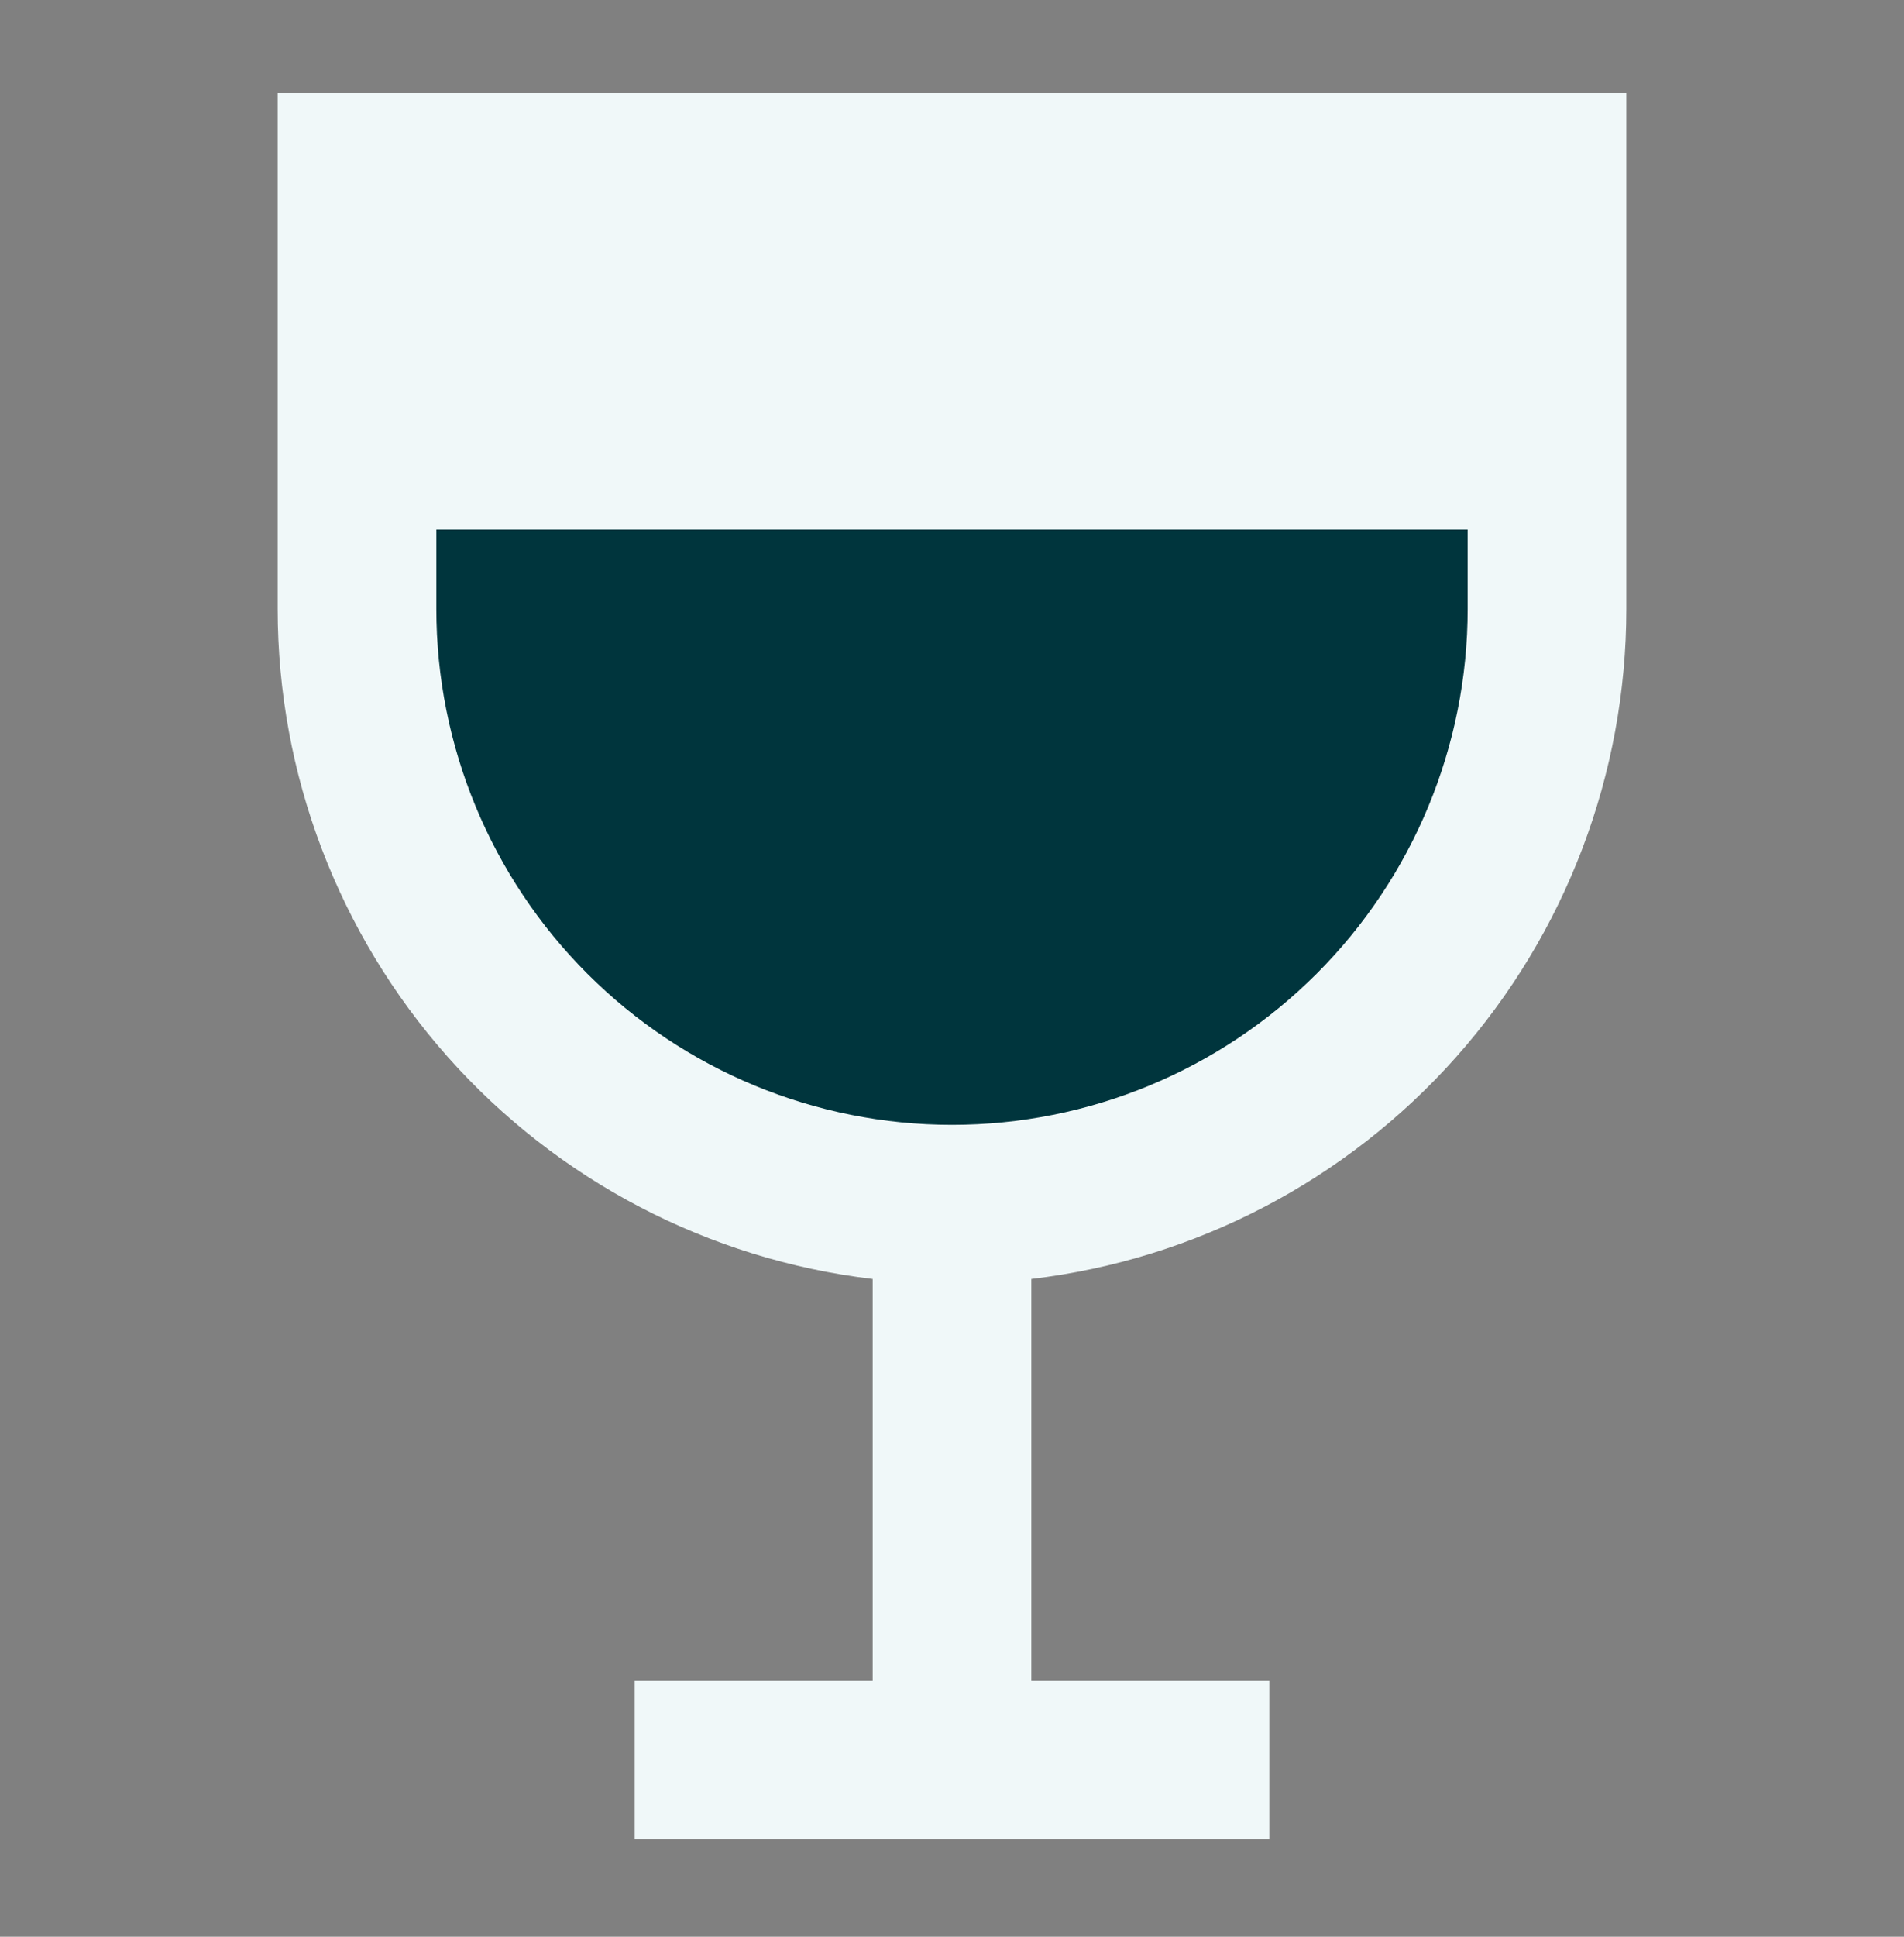
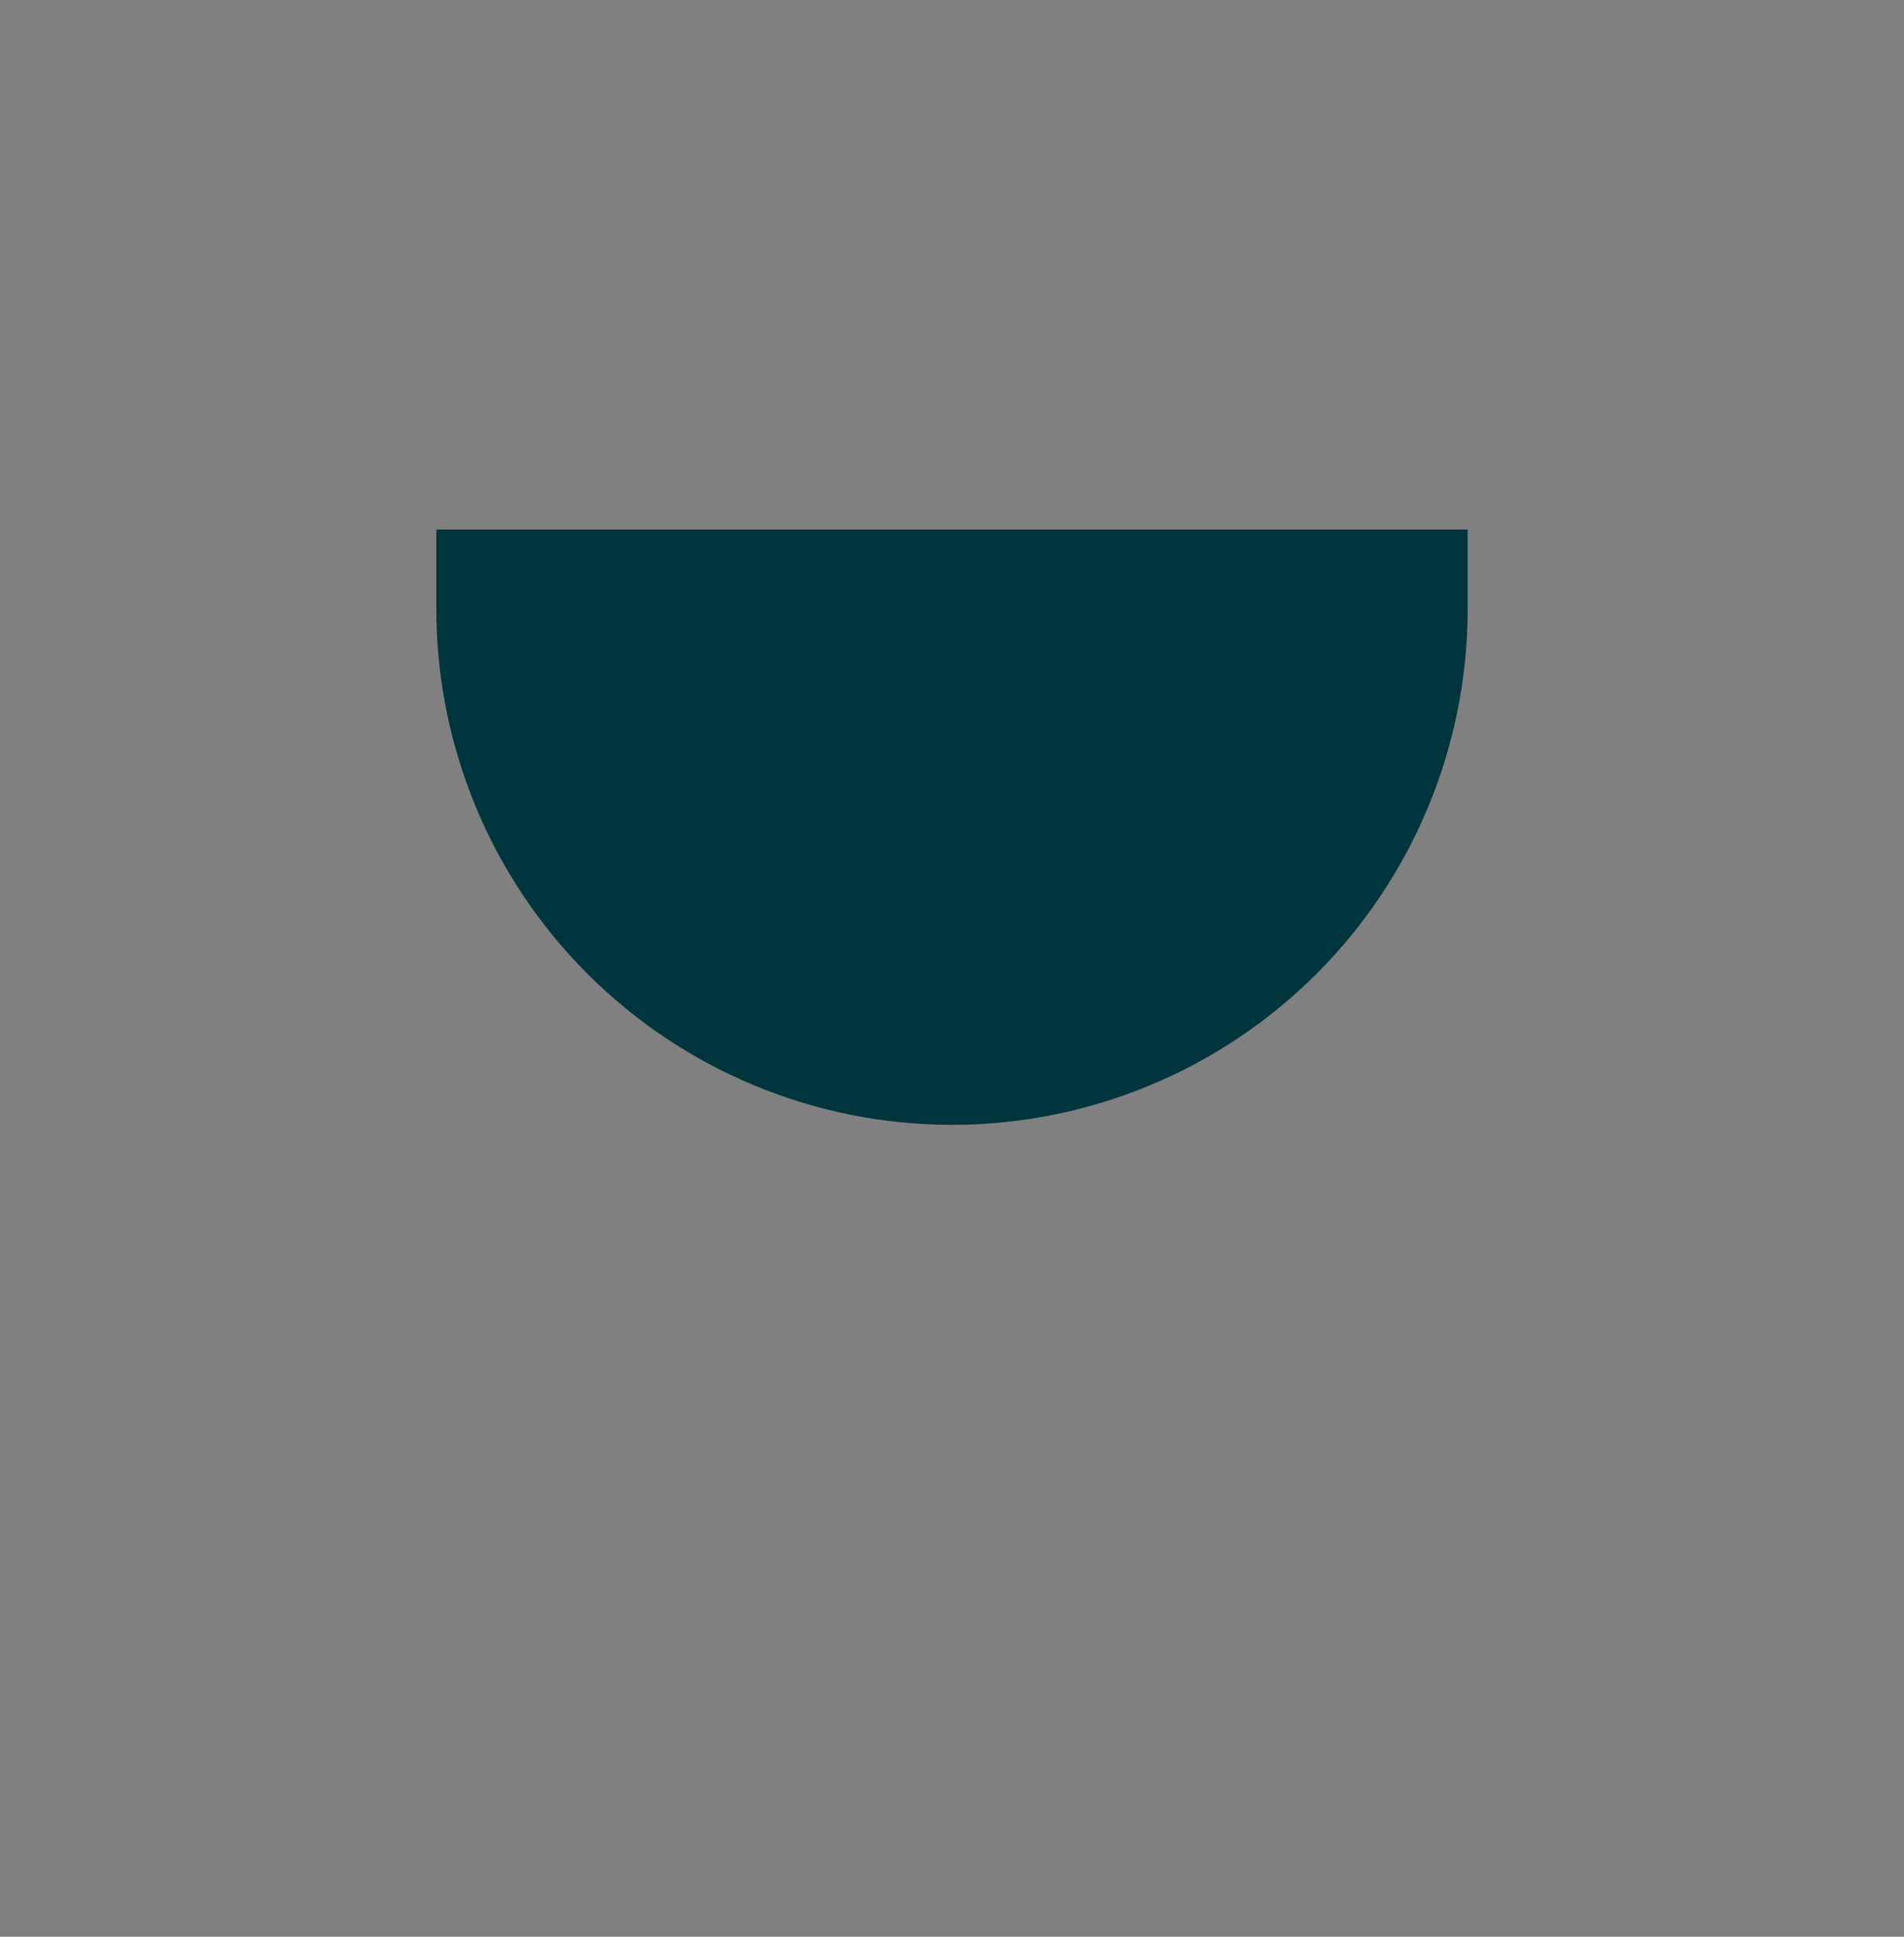
<svg xmlns="http://www.w3.org/2000/svg" width="60" height="61" viewBox="0 0 60 61" fill="none">
  <rect x="0" y="0" width="60" height="61" fill="#808080" stroke="none" />
-   <path fill-rule="evenodd" clip-rule="evenodd" d="M8.75 2.928V19.178C8.75 24.381 10.659 29.404 14.114 33.294C17.57 37.183 22.333 39.67 27.5 40.283V52.928H20V57.928H40V52.928H32.5V40.283C37.667 39.67 42.43 37.183 45.886 33.294C49.341 29.404 51.25 24.381 51.25 19.178V2.928H8.75Z" fill="#F0F8F9" />
-   <path d="M46.25 16.678H13.75V19.178C13.75 23.488 15.462 27.621 18.509 30.669C21.557 33.716 25.69 35.428 30 35.428C34.31 35.428 38.443 33.716 41.49 30.669C44.538 27.621 46.25 23.488 46.25 19.178V16.678Z" fill="#00353D" />
+   <path d="M46.25 16.678H13.75V19.178C13.75 23.488 15.462 27.621 18.509 30.669C21.557 33.716 25.69 35.428 30 35.428C34.31 35.428 38.443 33.716 41.49 30.669C44.538 27.621 46.25 23.488 46.25 19.178V16.678" fill="#00353D" />
</svg>